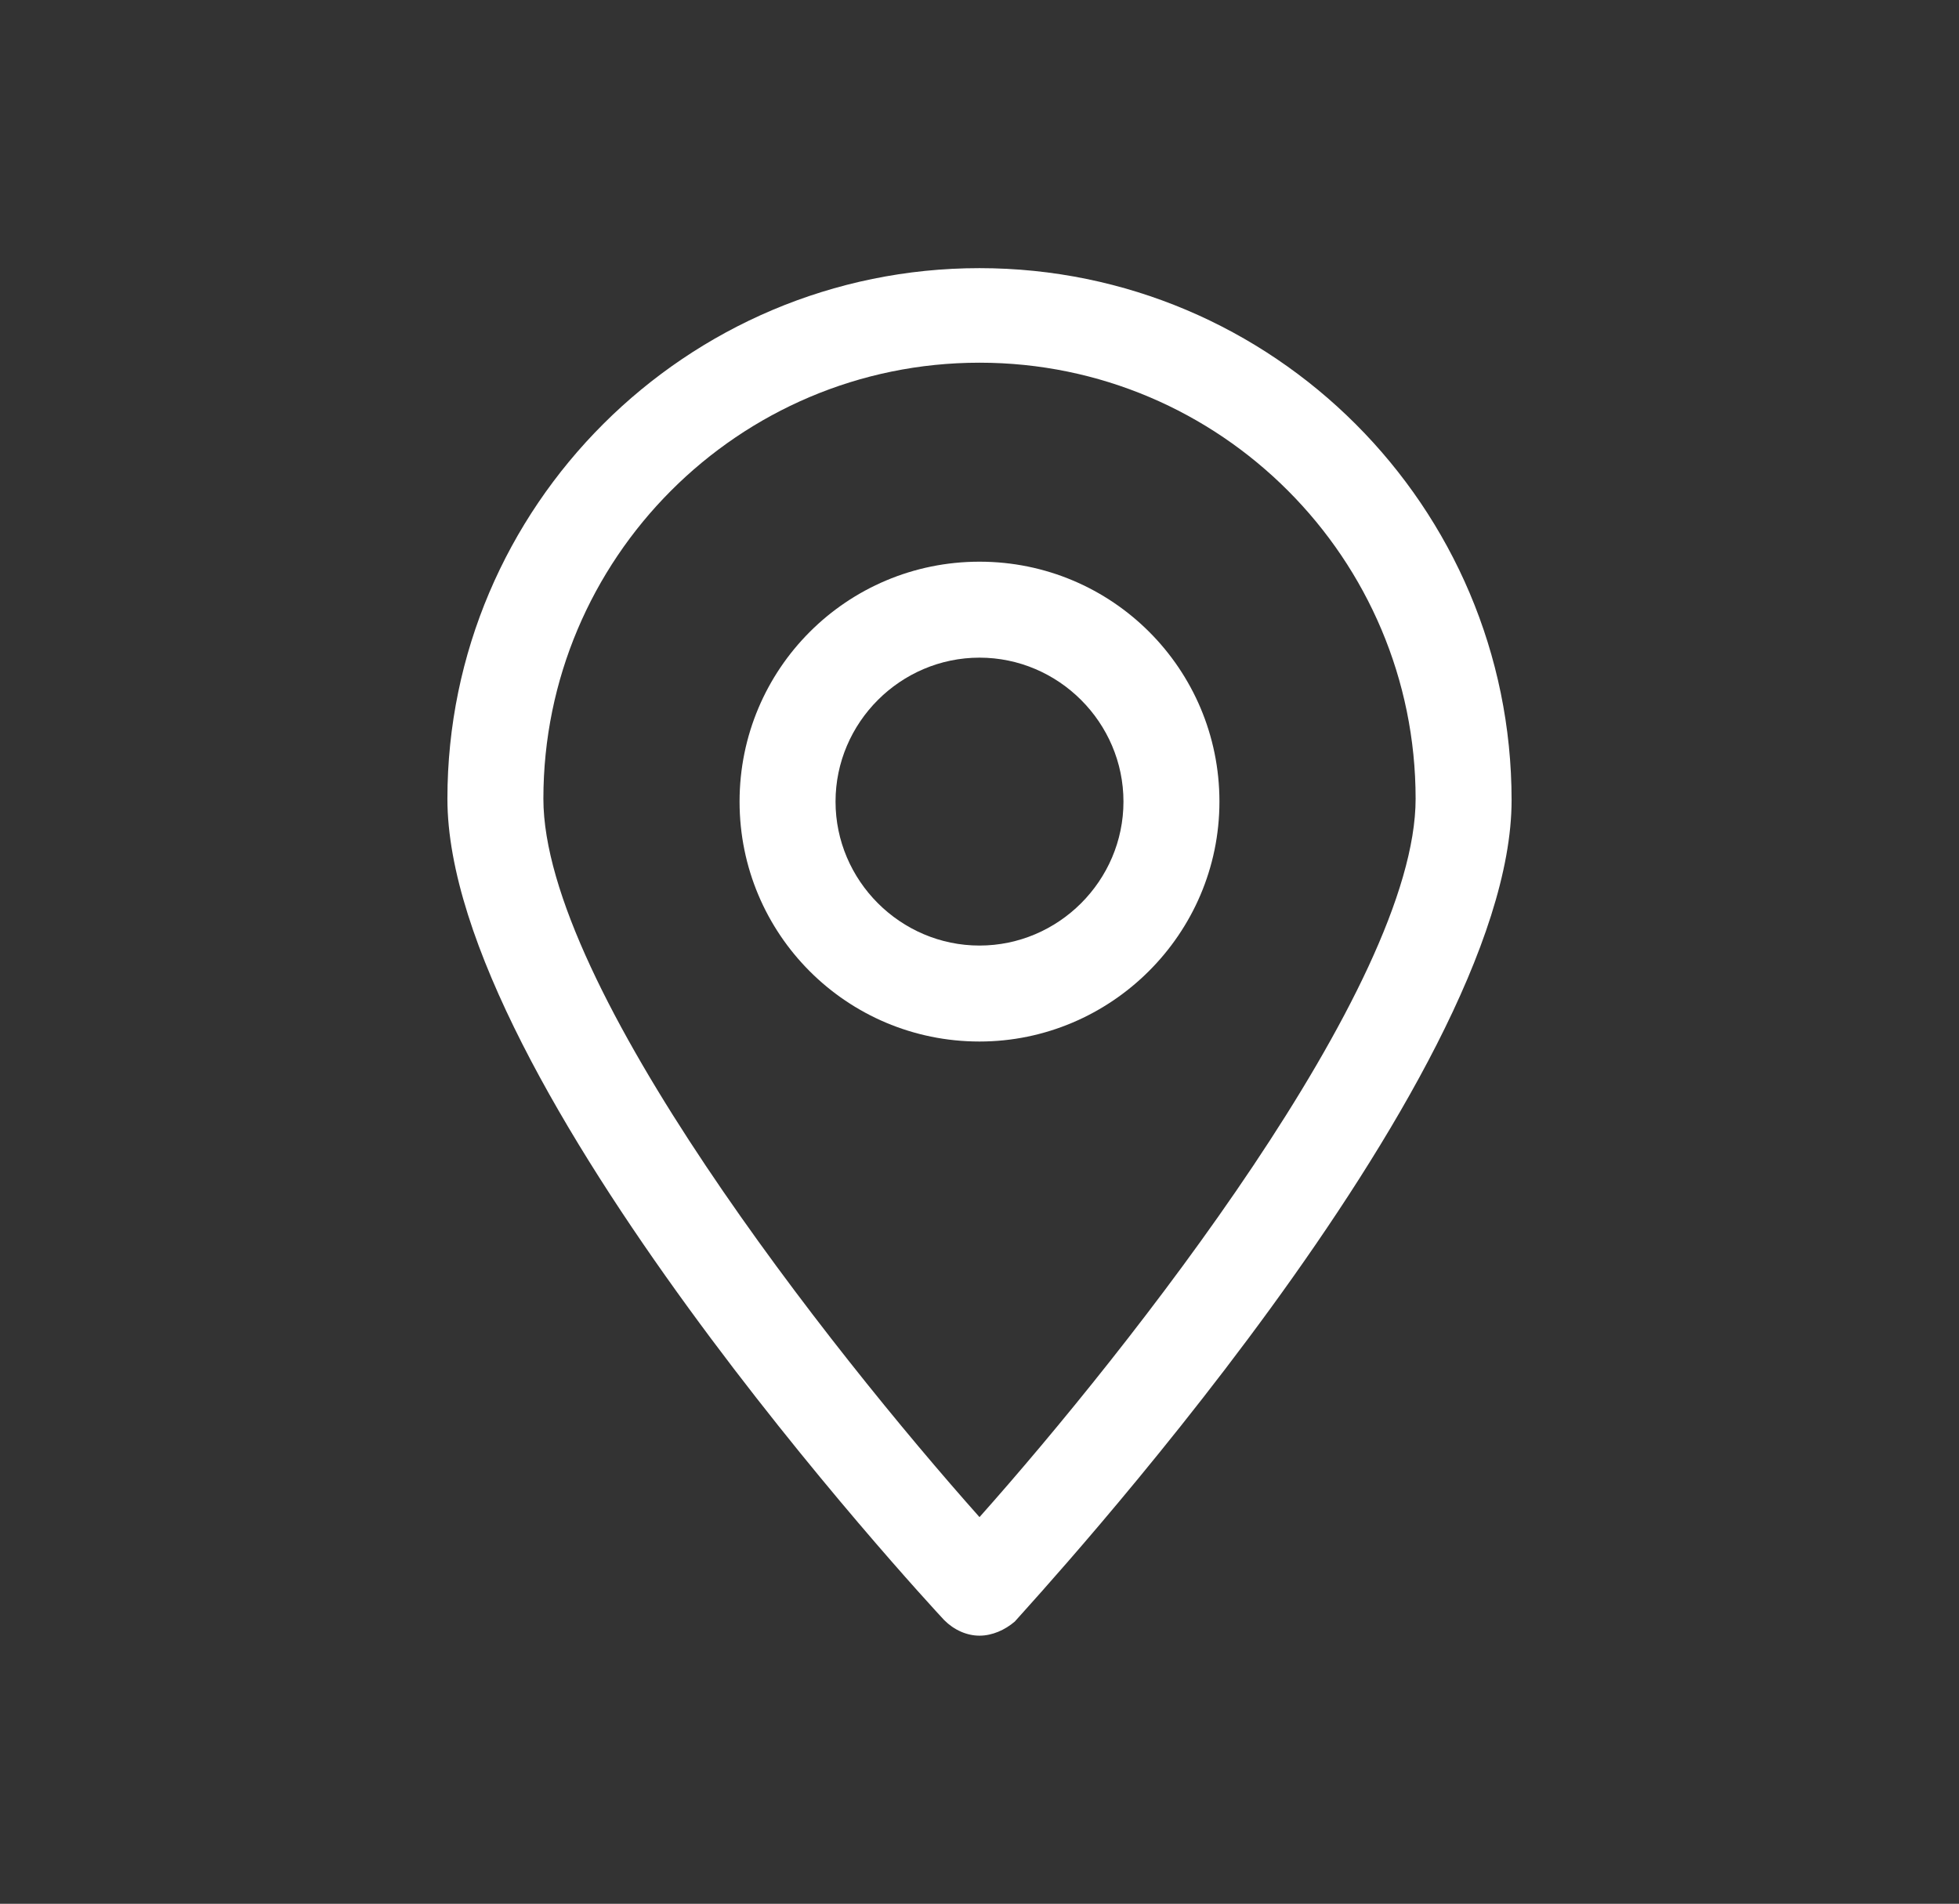
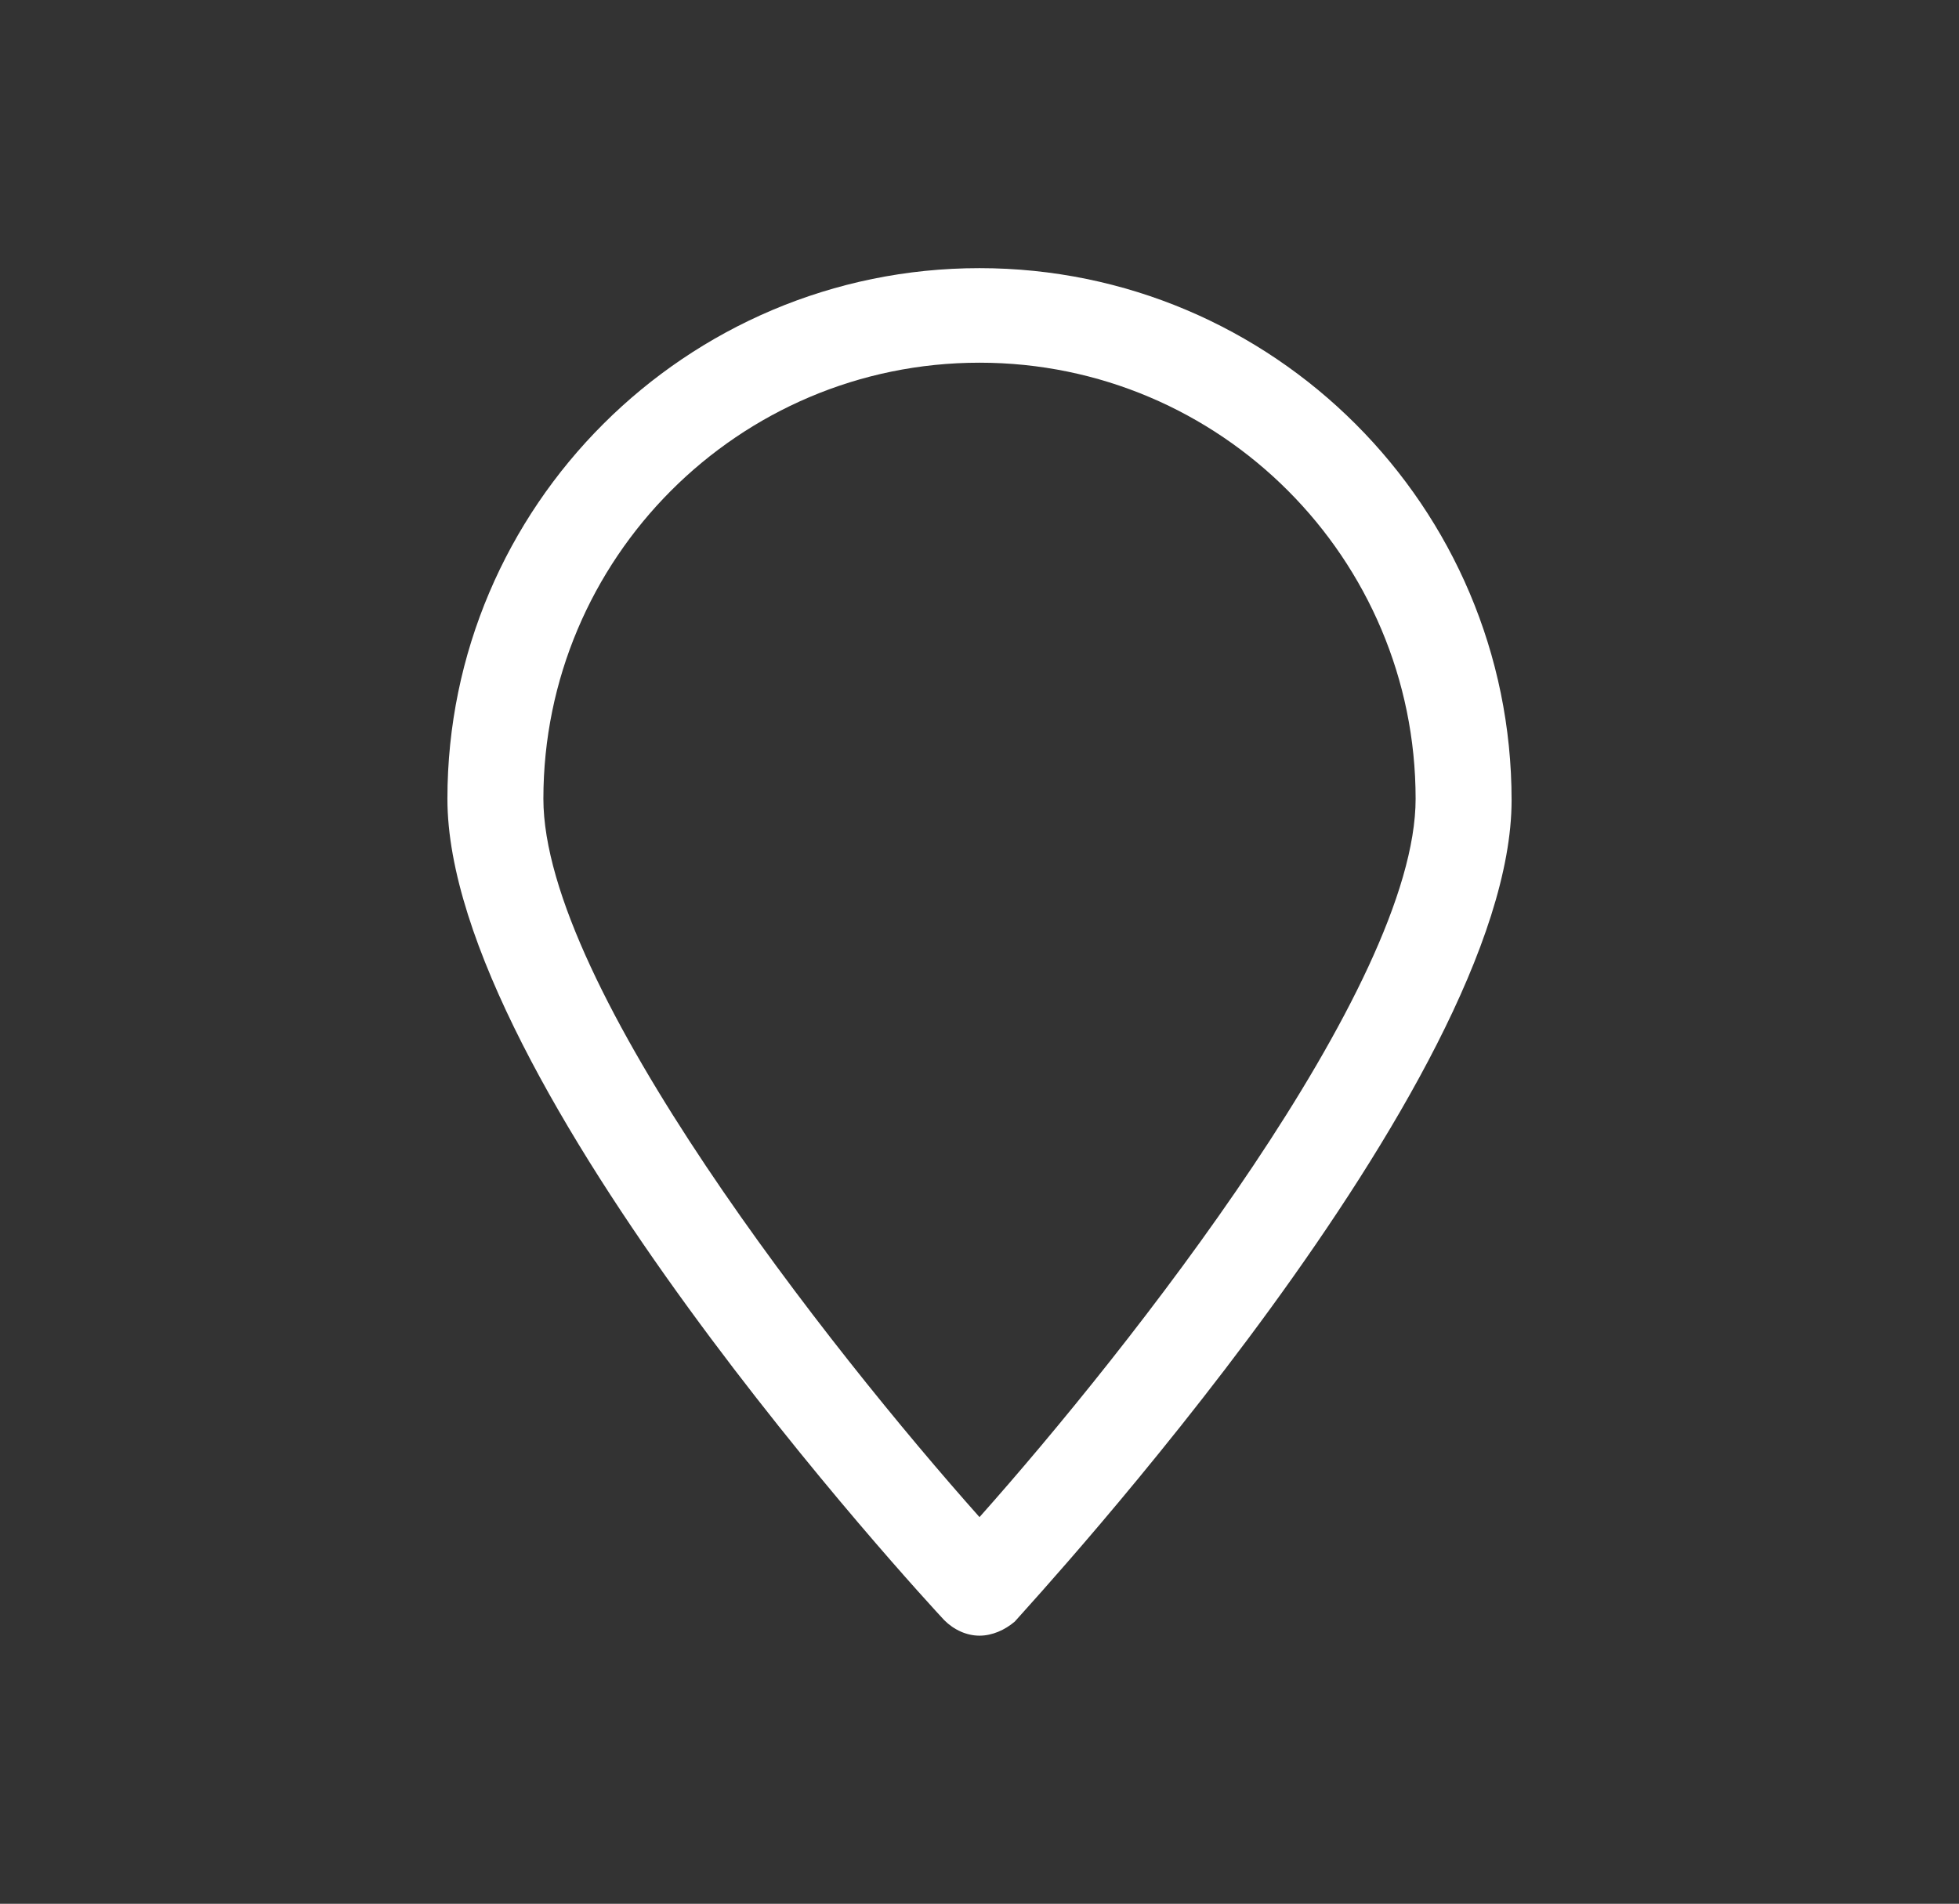
<svg xmlns="http://www.w3.org/2000/svg" id="Layer_1" x="0px" y="0px" viewBox="0 0 138.8 134.9" style="enable-background:new 0 0 138.8 134.9;" xml:space="preserve">
  <rect x="0" y="0" width="138.8" height="134.9" fill="#333333" stroke="none" />
  <style type="text/css">	.st0{fill:#FFFFFF;}</style>
  <g>
-     <path class="st0" d="M69.4,25.7c-17.1,0-30.9,13.9-30.9,30.9c0,13.3,20.4,39.1,30.9,50.9c10.5-11.8,30.9-37.6,30.9-50.9  C100.3,39.6,86.5,25.7,69.4,25.7z M69.4,115.9c-0.9,0-1.8-0.4-2.5-1.1c-1.4-1.5-35.2-38.1-35.2-58.2C31.7,35.9,48.6,19,69.4,19  c20.8,0,37.7,16.9,37.7,37.7c0,20-33.8,56.6-35.2,58.2C71.2,115.5,70.3,115.9,69.4,115.9z" />
-     <path class="st0" d="M69.4,46.6c-5.6,0-10.2,4.6-10.2,10.2c0,5.6,4.6,10.2,10.2,10.2c5.6,0,10.2-4.6,10.2-10.2  C79.6,51.2,75,46.6,69.4,46.6z M69.4,73.8c-9.4,0-17-7.6-17-17c0-9.4,7.6-17,17-17s17,7.6,17,17C86.4,66.2,78.7,73.8,69.4,73.8z" />
+     <path class="st0" d="M69.4,25.7c-17.1,0-30.9,13.9-30.9,30.9c0,13.3,20.4,39.1,30.9,50.9c10.5-11.8,30.9-37.6,30.9-50.9  C100.3,39.6,86.5,25.7,69.4,25.7M69.4,115.9c-0.9,0-1.8-0.4-2.5-1.1c-1.4-1.5-35.2-38.1-35.2-58.2C31.7,35.9,48.6,19,69.4,19  c20.8,0,37.7,16.9,37.7,37.7c0,20-33.8,56.6-35.2,58.2C71.2,115.5,70.3,115.9,69.4,115.9z" />
  </g>
</svg>